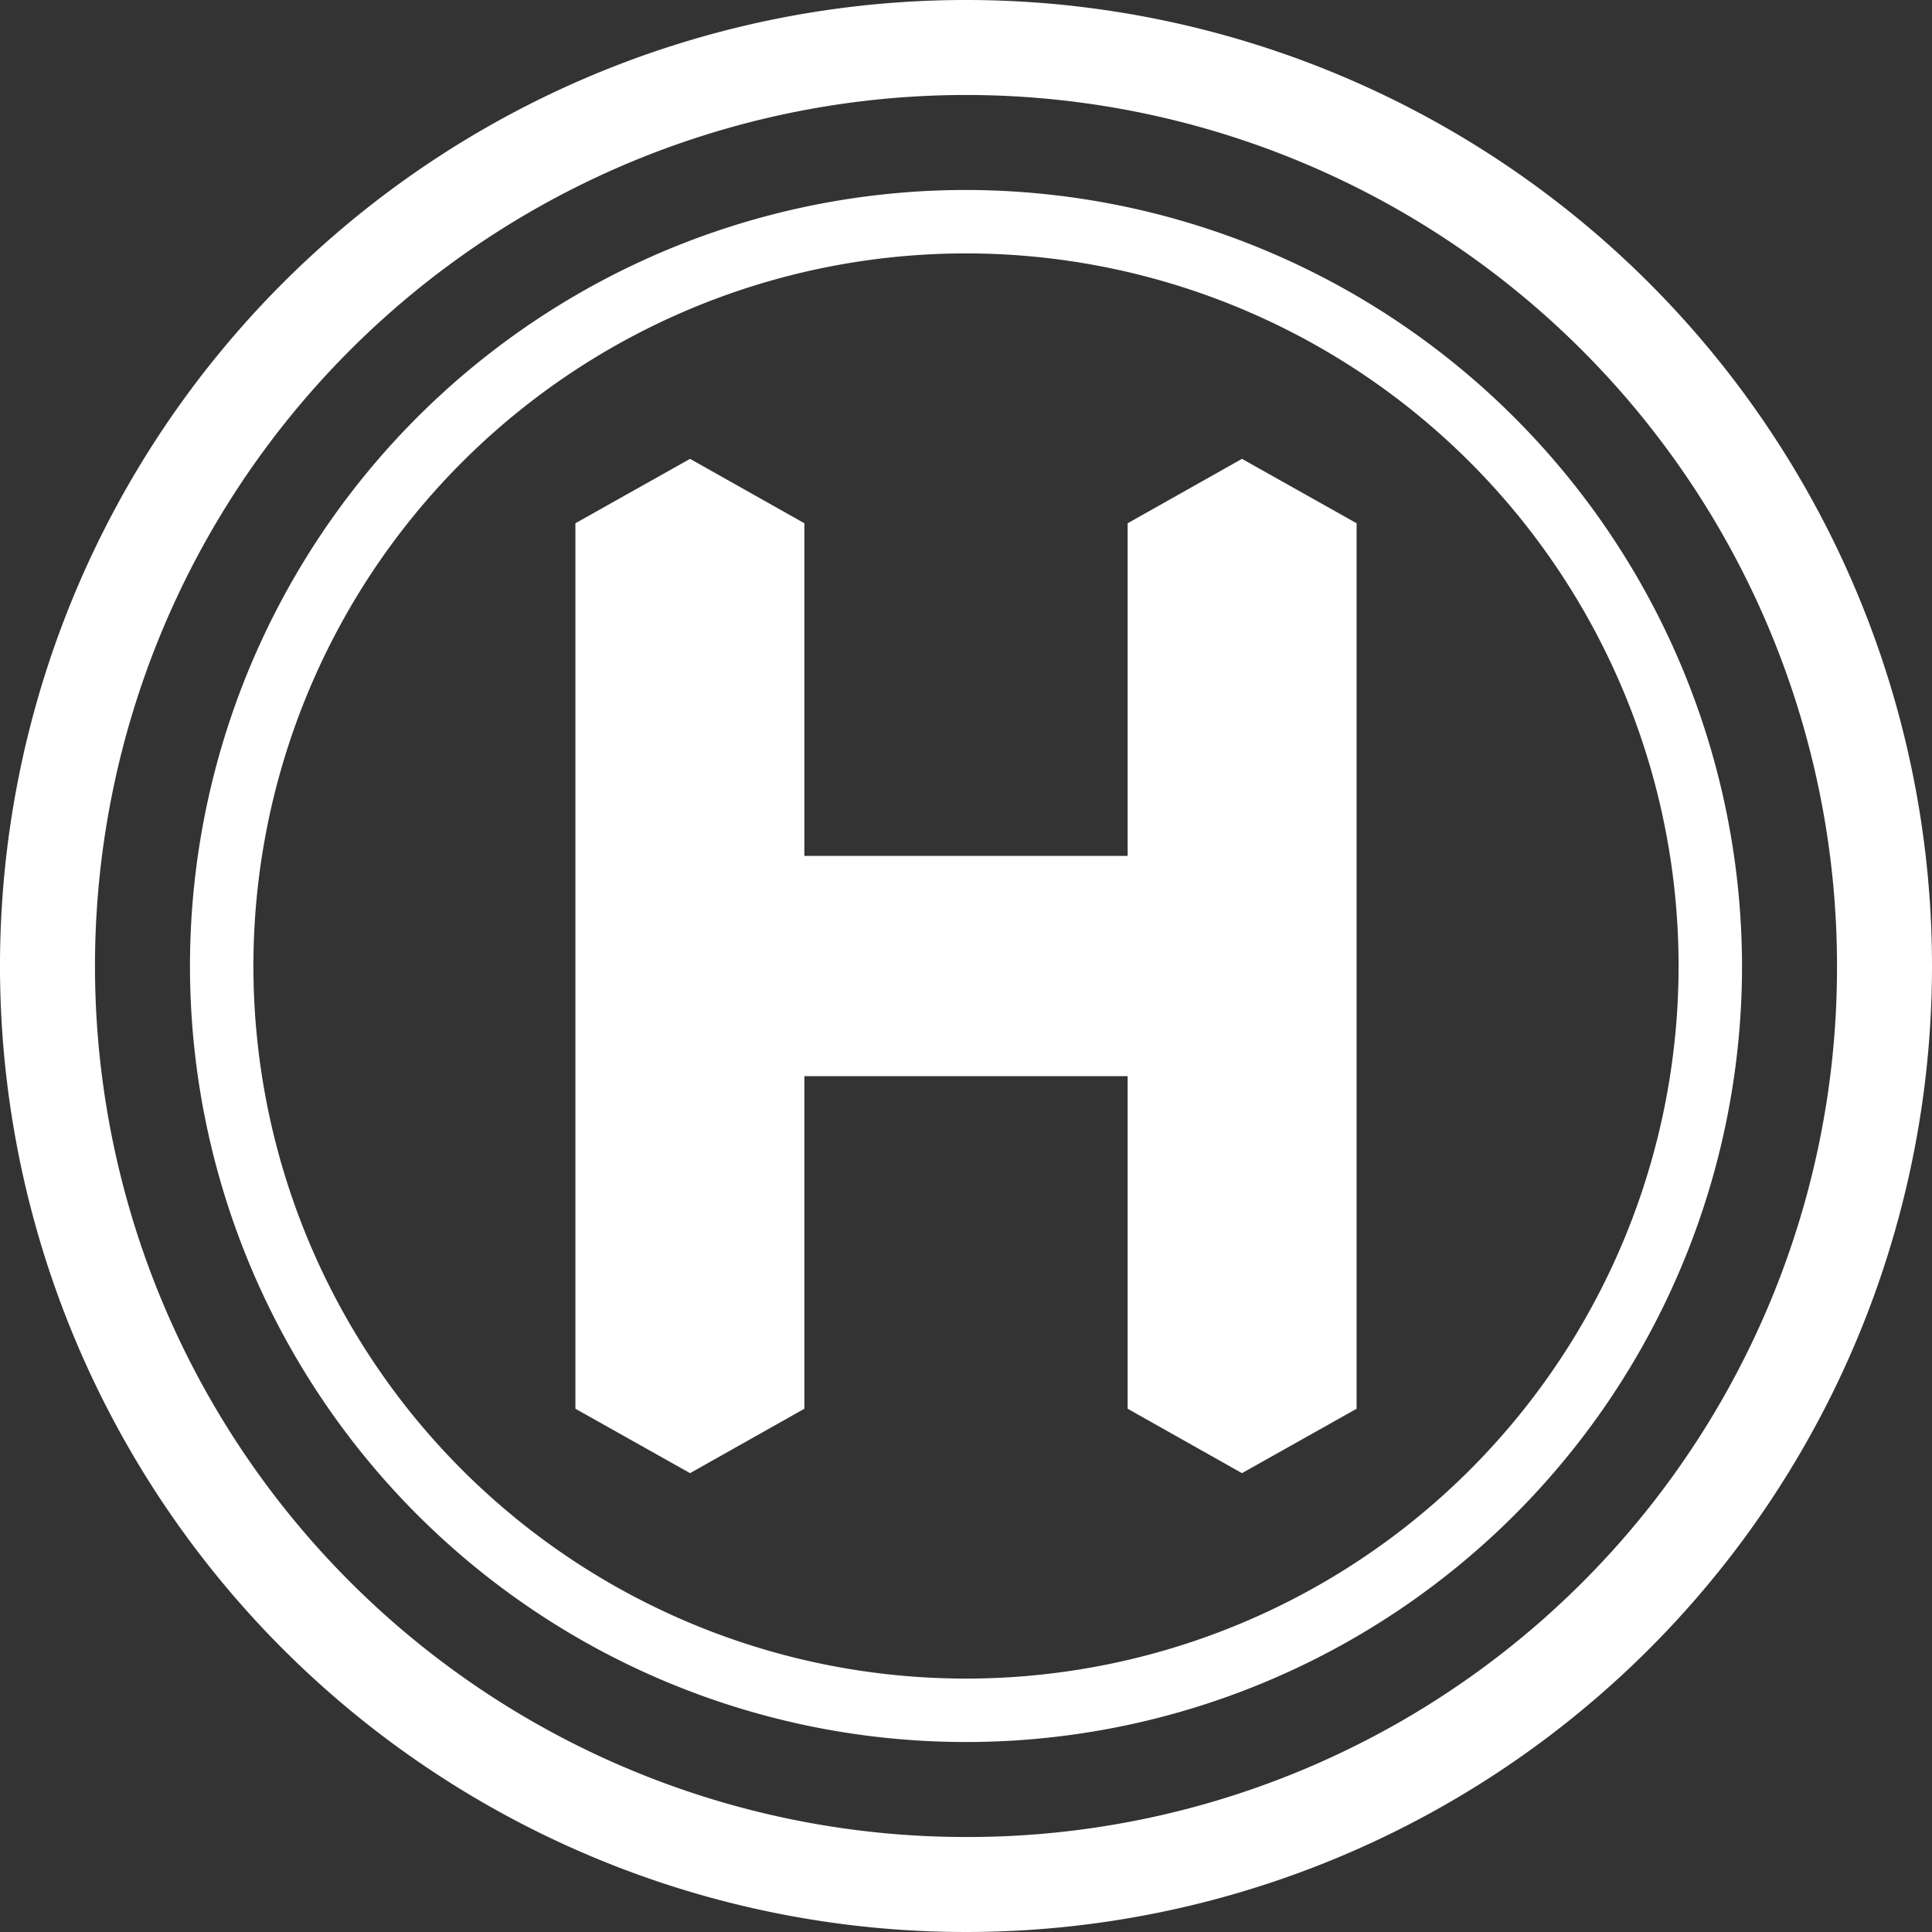
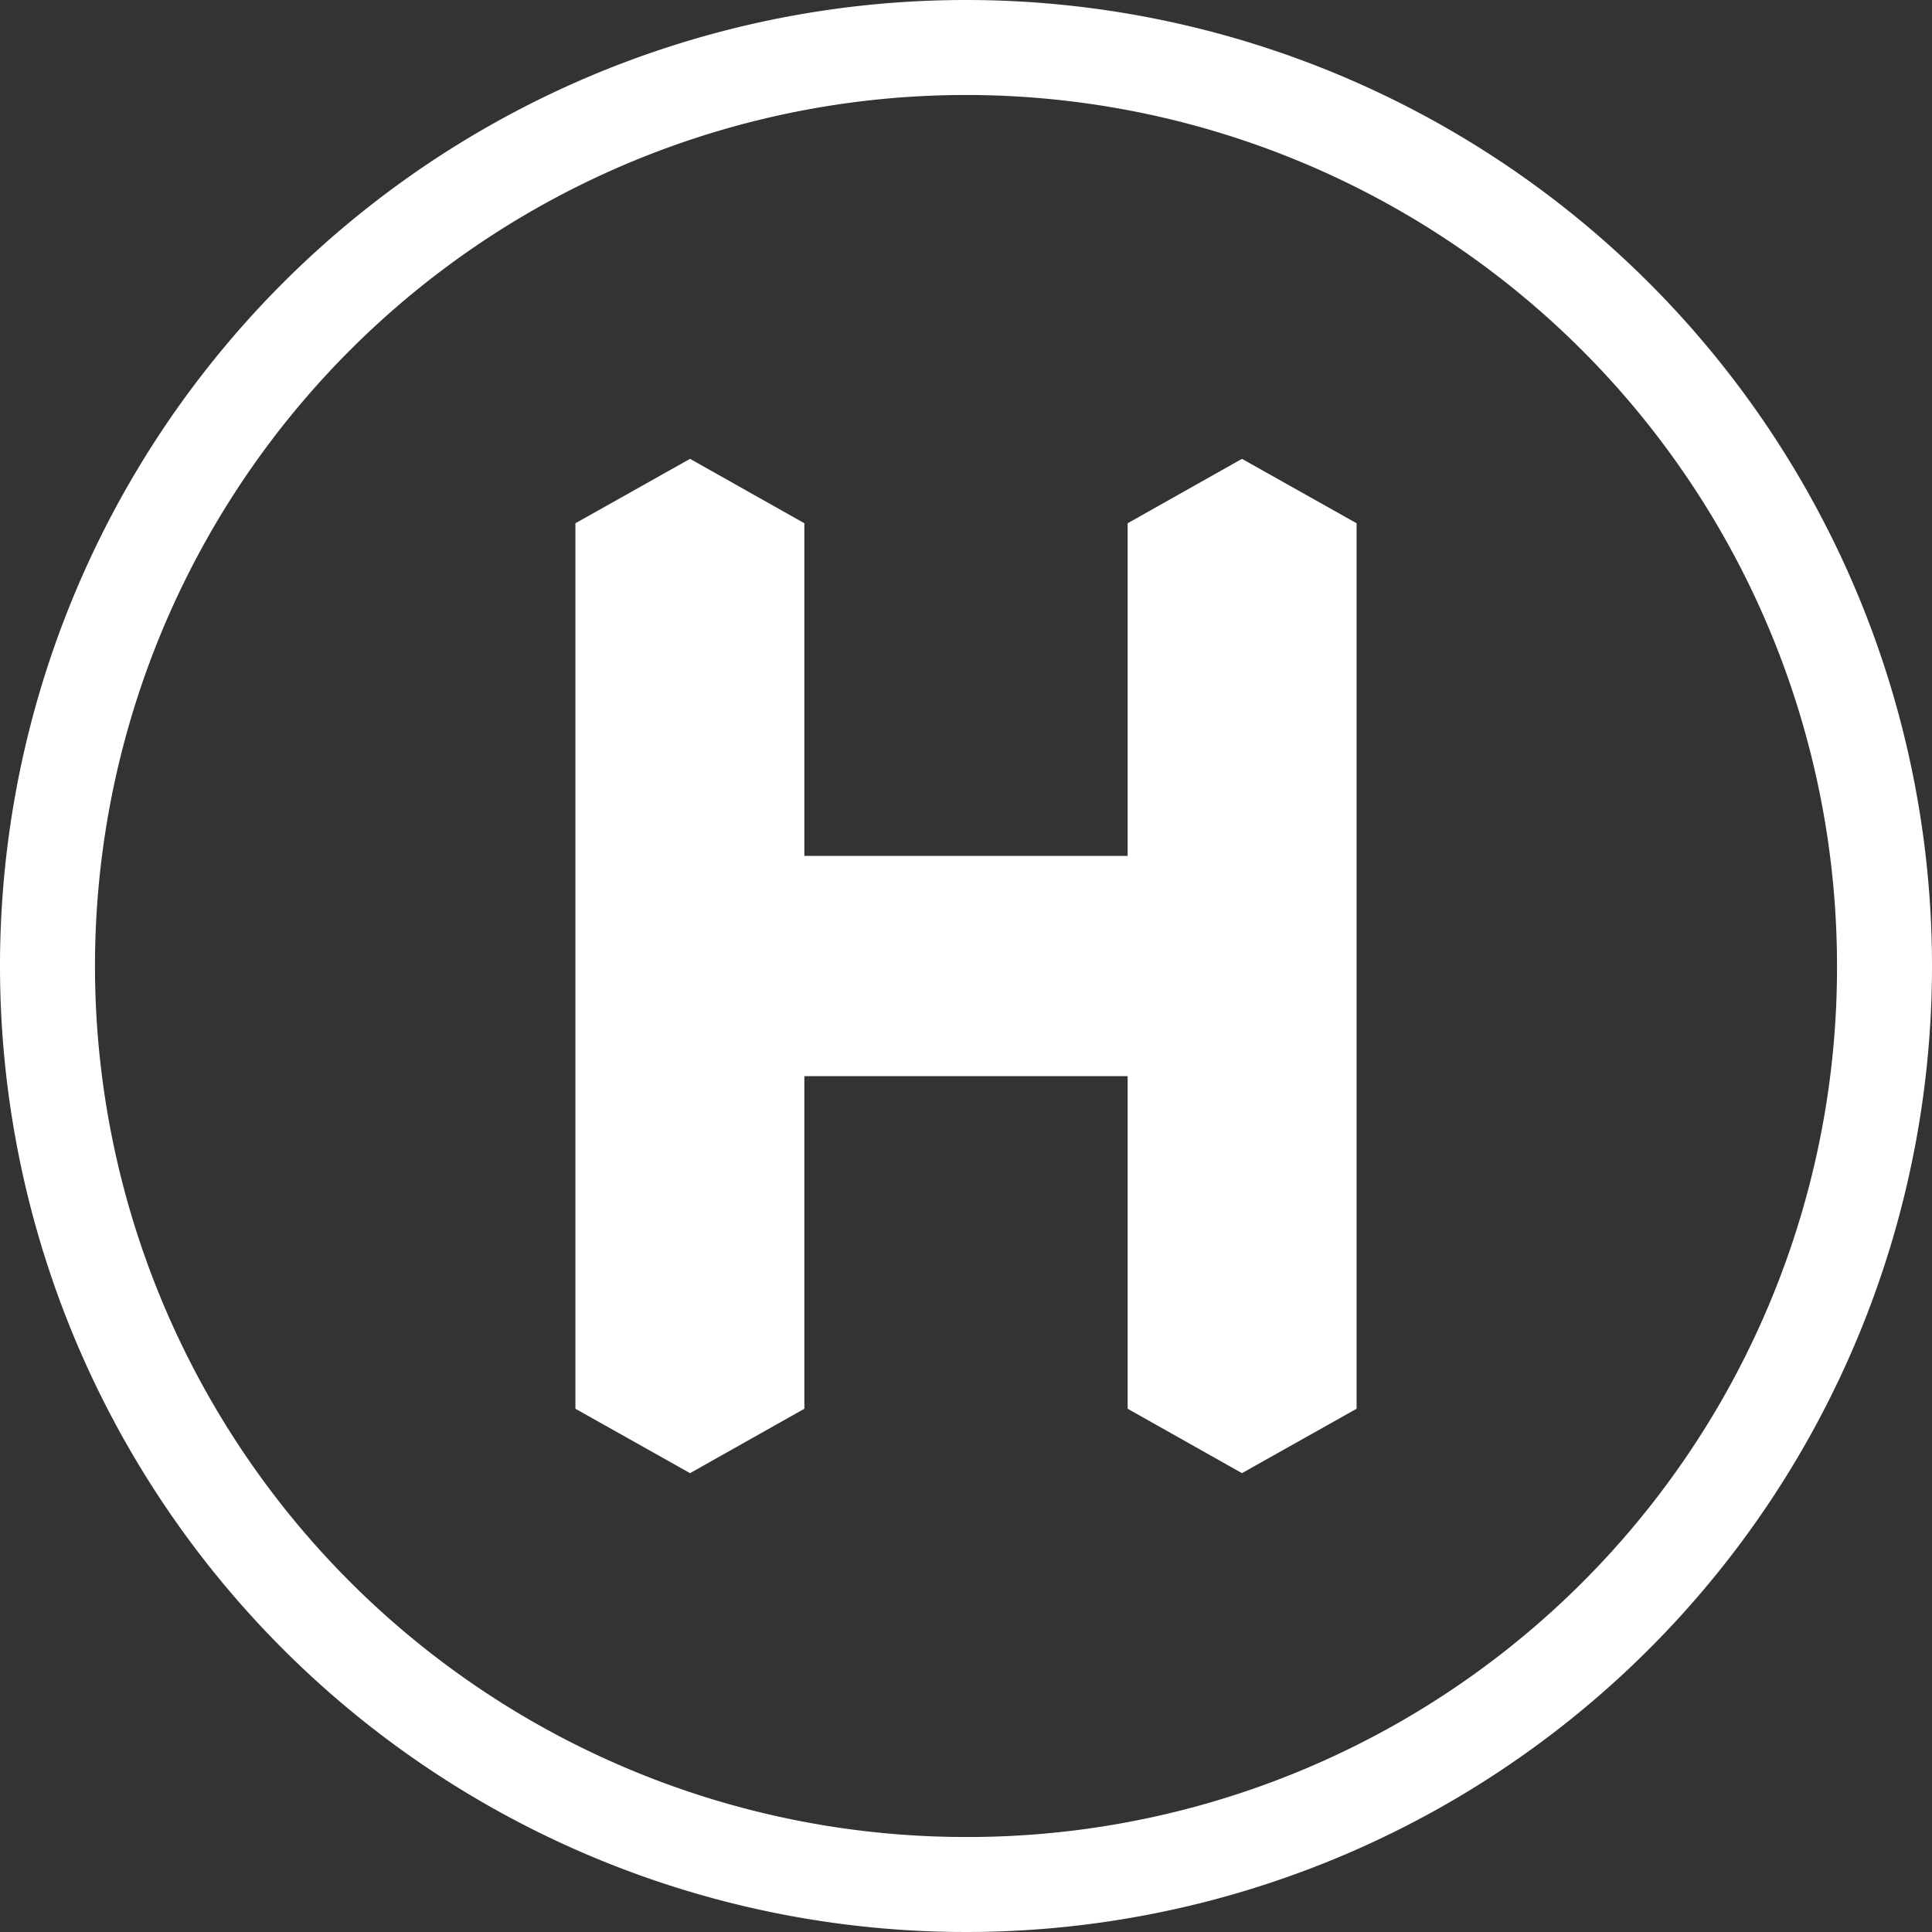
<svg xmlns="http://www.w3.org/2000/svg" viewBox="0 0 60 60">
  <rect x="0" y="0" width="60" height="60" fill="#333333" stroke="none" />
  <defs>
    <style>.cls-1{fill:#fff;}</style>
  </defs>
  <title>Logo_1</title>
  <g id="Layer_2" data-name="Layer 2">
    <g id="Layer_1-2" data-name="Layer 1">
      <polygon class="cls-1" points="35.02 16.25 35.02 26.58 30 26.58 24.98 26.58 24.98 16.25 21.43 14.25 17.87 16.25 17.87 43.75 21.43 45.75 24.98 43.75 24.98 33.42 30 33.42 35.02 33.42 35.02 43.75 38.57 45.75 42.13 43.75 42.13 16.25 38.57 14.25 35.02 16.25" />
-       <path class="cls-1" d="M30,5.9A24.1,24.1,0,1,0,54.1,30,24.13,24.13,0,0,0,30,5.9Zm0,46.23A22.13,22.13,0,1,1,52.13,30,22.13,22.13,0,0,1,30,52.13Z" />
-       <path class="cls-1" d="M30,0A30,30,0,1,0,60,30,30,30,0,0,0,30,0Zm0,57.05A27.05,27.05,0,1,1,57.05,30,27,27,0,0,1,30,57.05Z" />
+       <path class="cls-1" d="M30,0A30,30,0,1,0,60,30,30,30,0,0,0,30,0Zm0,57.05A27.05,27.05,0,1,1,57.05,30,27,27,0,0,1,30,57.05" />
    </g>
  </g>
</svg>